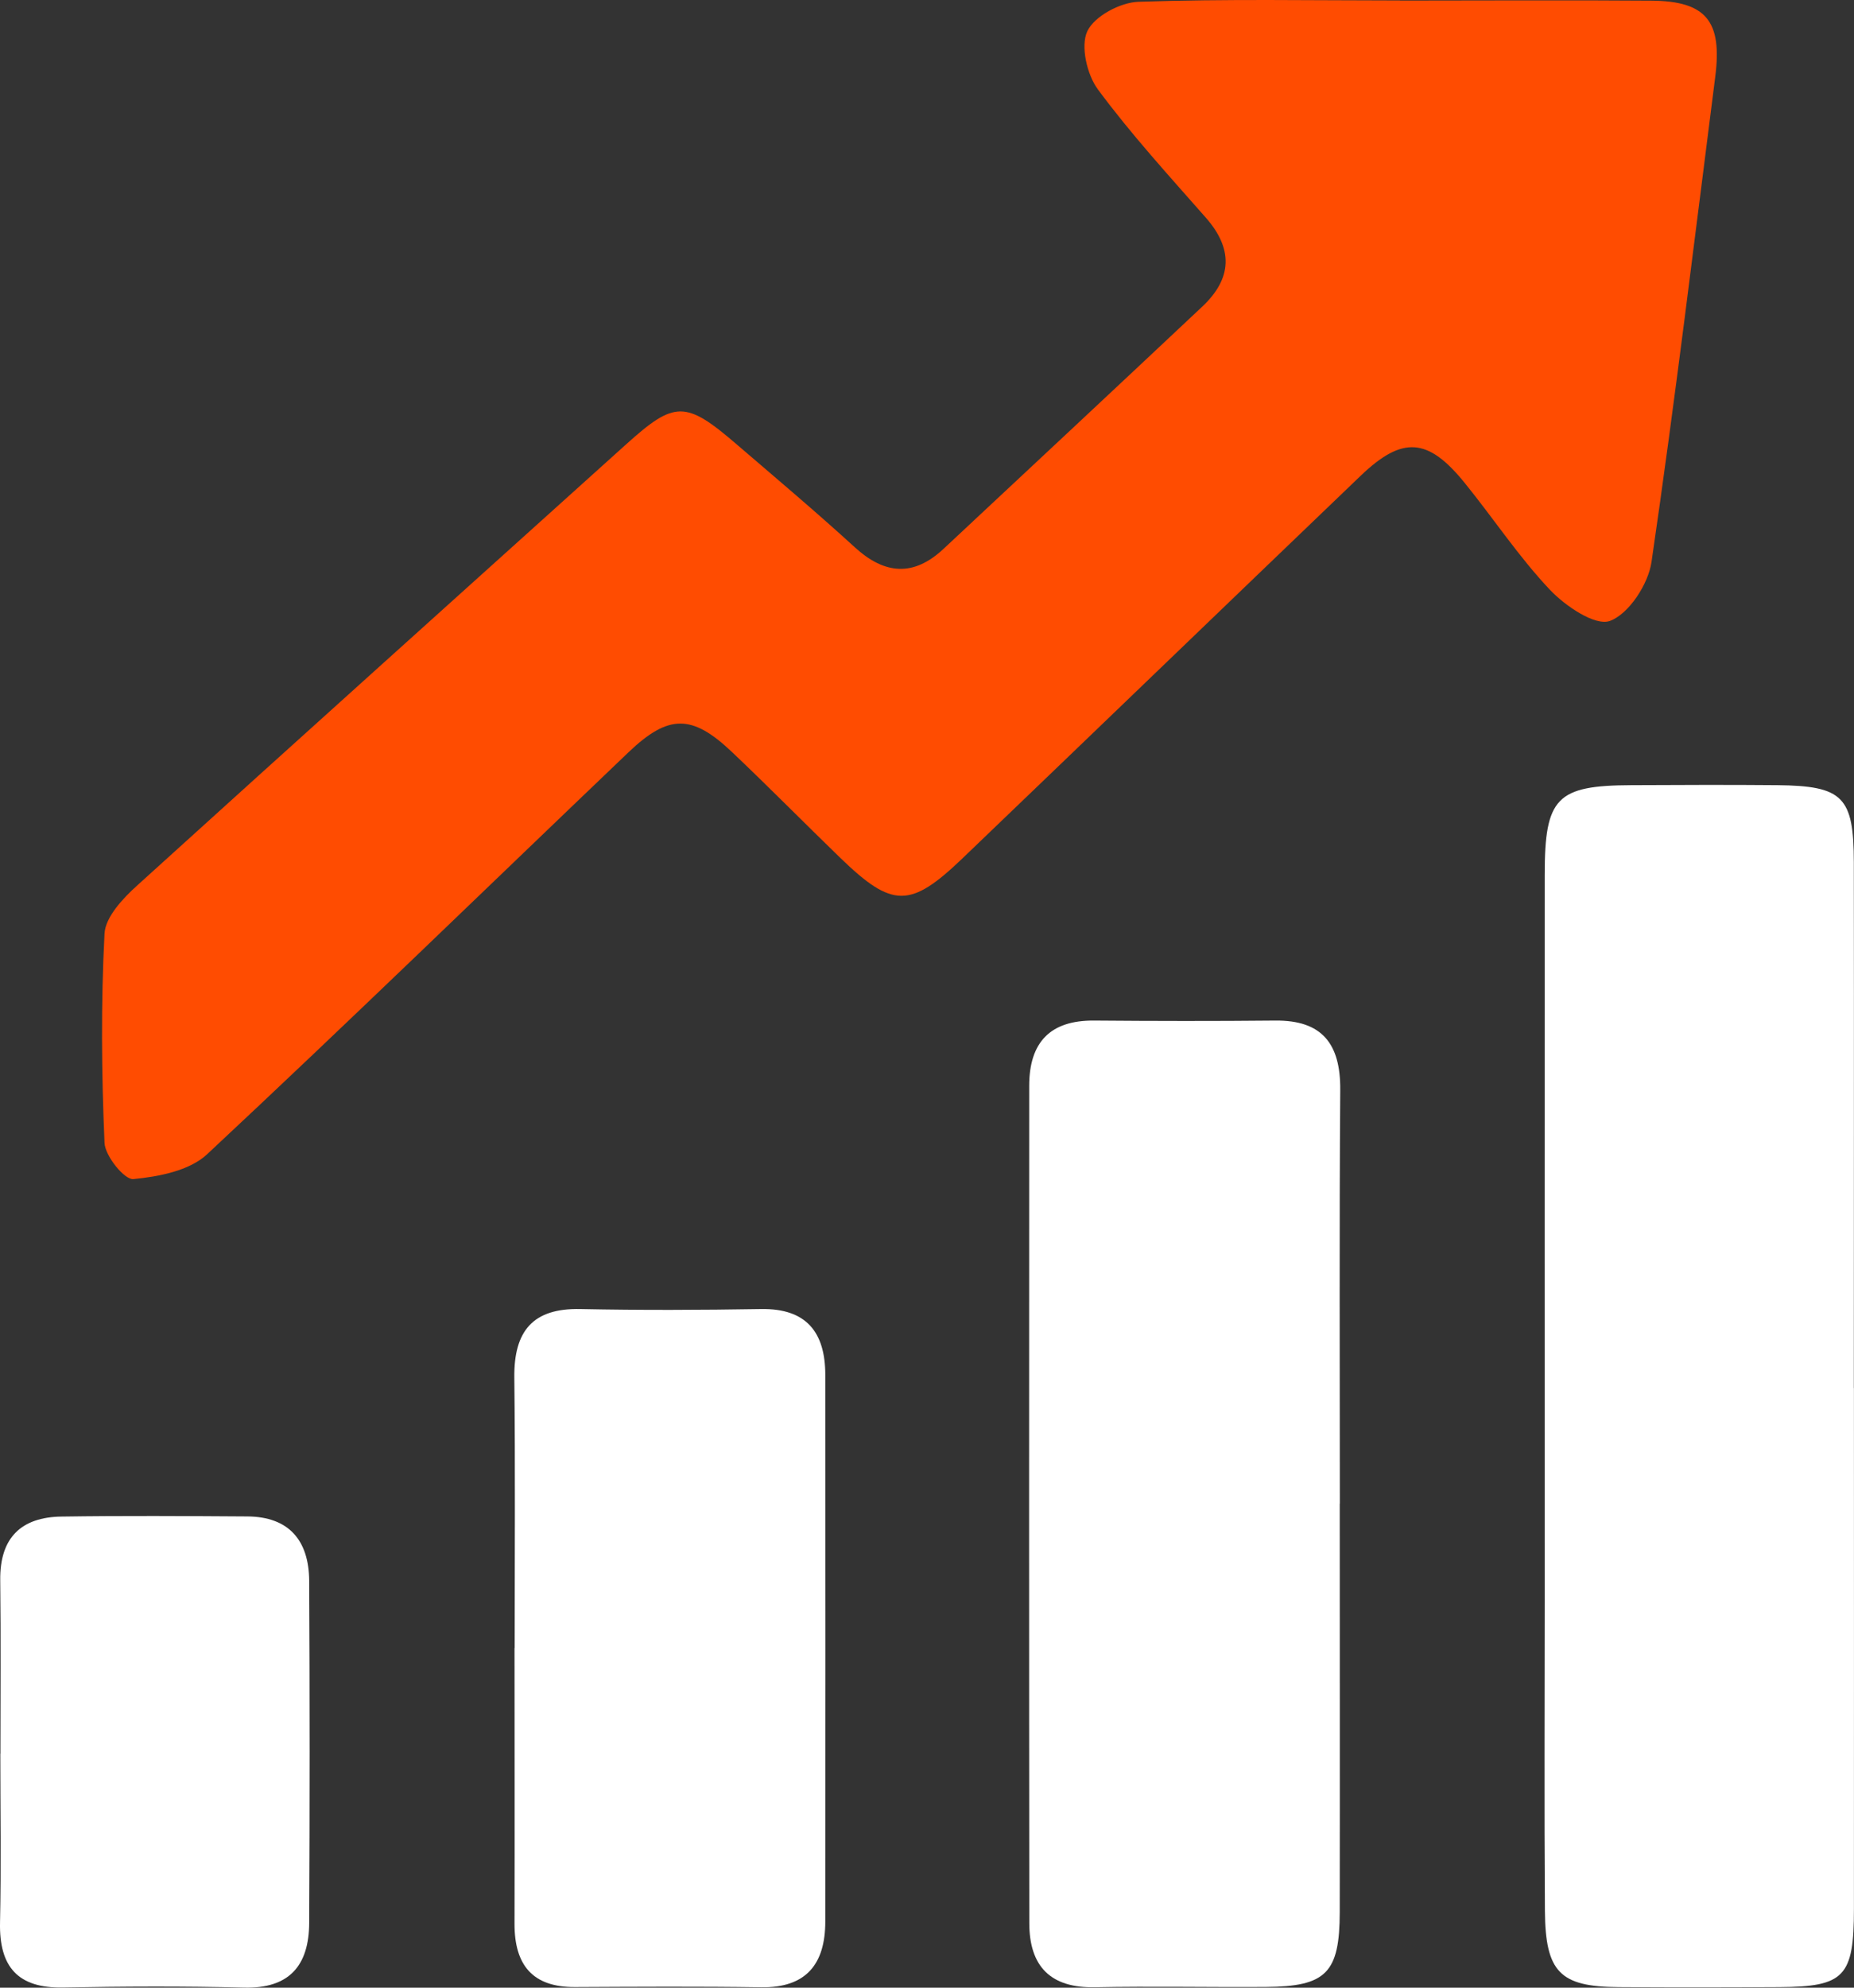
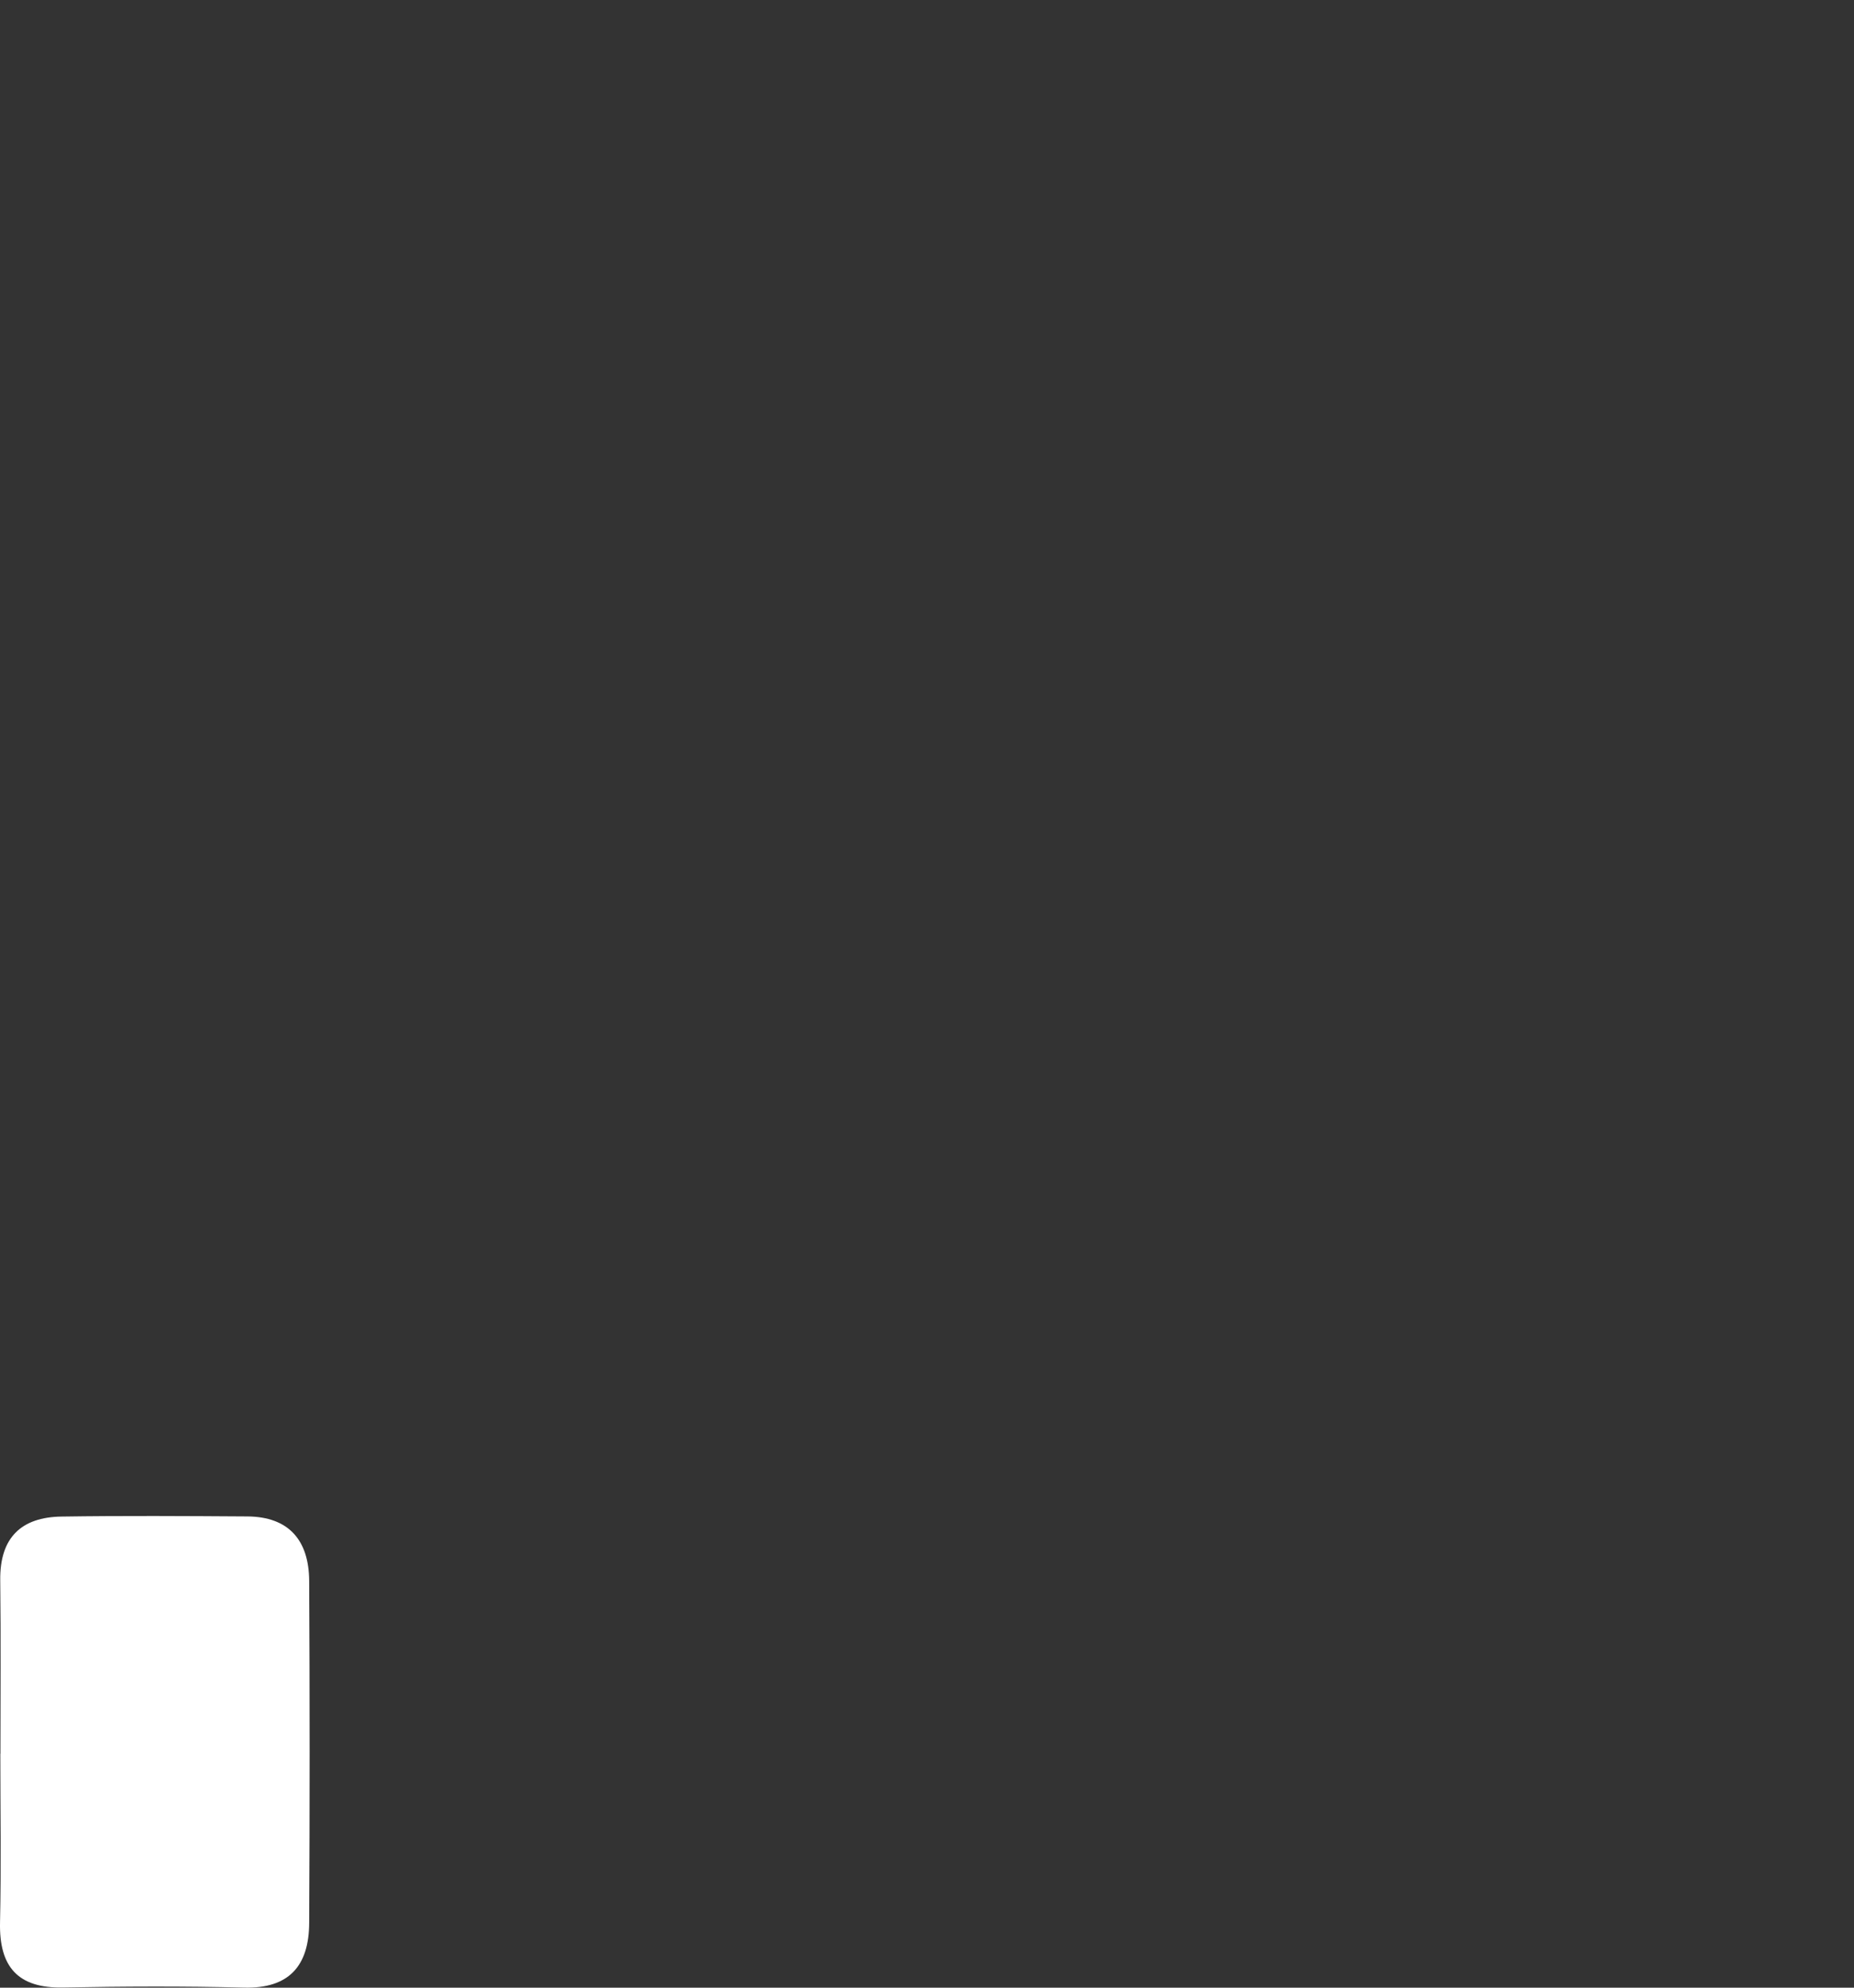
<svg xmlns="http://www.w3.org/2000/svg" width="56" height="60" viewBox="0 0 56 60" fill="none">
  <rect x="0" y="0" width="56" height="60" fill="#333333" stroke="none" />
-   <path d="M42.286 0.017C44.819 0.017 47.349 0.001 49.881 0.02C51.532 0.032 52.025 0.637 51.809 2.316C51.186 7.199 50.596 12.091 49.884 16.962C49.787 17.635 49.197 18.533 48.629 18.743C48.182 18.906 47.282 18.295 46.813 17.801C45.871 16.804 45.105 15.641 44.235 14.57C43.128 13.206 42.359 13.156 41.1 14.36C37.087 18.206 33.085 22.064 29.072 25.91C27.497 27.419 26.956 27.416 25.393 25.907C24.292 24.842 23.219 23.752 22.109 22.7C20.902 21.555 20.194 21.555 18.986 22.706C14.745 26.755 10.54 30.845 6.253 34.845C5.718 35.342 4.793 35.518 4.027 35.592C3.759 35.617 3.173 34.895 3.157 34.496C3.066 32.395 3.048 30.28 3.157 28.181C3.185 27.675 3.72 27.11 4.152 26.721C9.059 22.271 13.991 17.848 18.913 13.412C20.376 12.094 20.707 12.085 22.246 13.409C23.444 14.437 24.654 15.456 25.819 16.52C26.725 17.348 27.597 17.412 28.5 16.567C31.109 14.131 33.718 11.696 36.318 9.252C37.218 8.403 37.254 7.514 36.418 6.566C35.305 5.301 34.165 4.054 33.164 2.702C32.833 2.258 32.632 1.39 32.842 0.943C33.055 0.489 33.839 0.072 34.387 0.054C37.017 -0.036 39.653 0.014 42.286 0.014V0.017Z" fill="#FF4C01" />
-   <path d="M55.998 41.902C55.998 47.14 56.001 52.381 55.998 57.618C55.998 59.674 55.709 59.971 53.745 59.983C52.124 59.992 50.507 59.995 48.886 59.983C47.12 59.971 46.679 59.532 46.664 57.683C46.642 54.55 46.658 51.418 46.658 48.285C46.658 40.991 46.655 33.698 46.658 26.404C46.658 24.074 47.016 23.71 49.279 23.701C50.747 23.694 52.213 23.688 53.681 23.701C55.667 23.722 55.992 24.049 55.995 26.031C56.001 31.321 55.995 36.611 55.995 41.902H55.998Z" fill="white" />
-   <path d="M40.467 45.391C40.467 49.499 40.473 53.607 40.467 57.715C40.464 59.558 40.057 59.965 38.235 59.978C36.514 59.99 34.793 59.953 33.075 59.987C31.738 60.015 31.09 59.364 31.09 58.049C31.081 49.626 31.084 41.202 31.087 32.779C31.087 31.458 31.726 30.794 33.051 30.807C34.873 30.822 36.694 30.825 38.515 30.807C39.932 30.791 40.494 31.504 40.482 32.906C40.452 37.066 40.47 41.227 40.47 45.385L40.467 45.391Z" fill="white" />
-   <path d="M15.545 49.75C15.545 47.027 15.566 44.302 15.535 41.58C15.52 40.172 16.101 39.484 17.527 39.515C19.348 39.552 21.173 39.545 22.994 39.515C24.353 39.493 24.928 40.212 24.928 41.505C24.934 47.003 24.934 52.5 24.928 58C24.928 59.296 24.344 60.009 22.988 59.988C21.115 59.96 19.242 59.972 17.369 59.981C16.092 59.988 15.539 59.324 15.541 58.071C15.548 55.296 15.541 52.521 15.541 49.747L15.545 49.75Z" fill="white" />
  <path d="M0.013 52.939C0.013 51.192 0.028 49.445 0.007 47.698C-0.008 46.408 0.649 45.797 1.856 45.779C3.729 45.751 5.602 45.763 7.475 45.775C8.724 45.785 9.329 46.495 9.339 47.714C9.357 51.158 9.357 54.6 9.339 58.044C9.333 59.335 8.737 60.032 7.371 59.998C5.55 59.952 3.726 59.961 1.905 59.995C0.551 60.02 -0.029 59.384 0.001 58.029C0.038 56.334 0.01 54.637 0.01 52.942L0.013 52.939Z" fill="white" />
</svg>